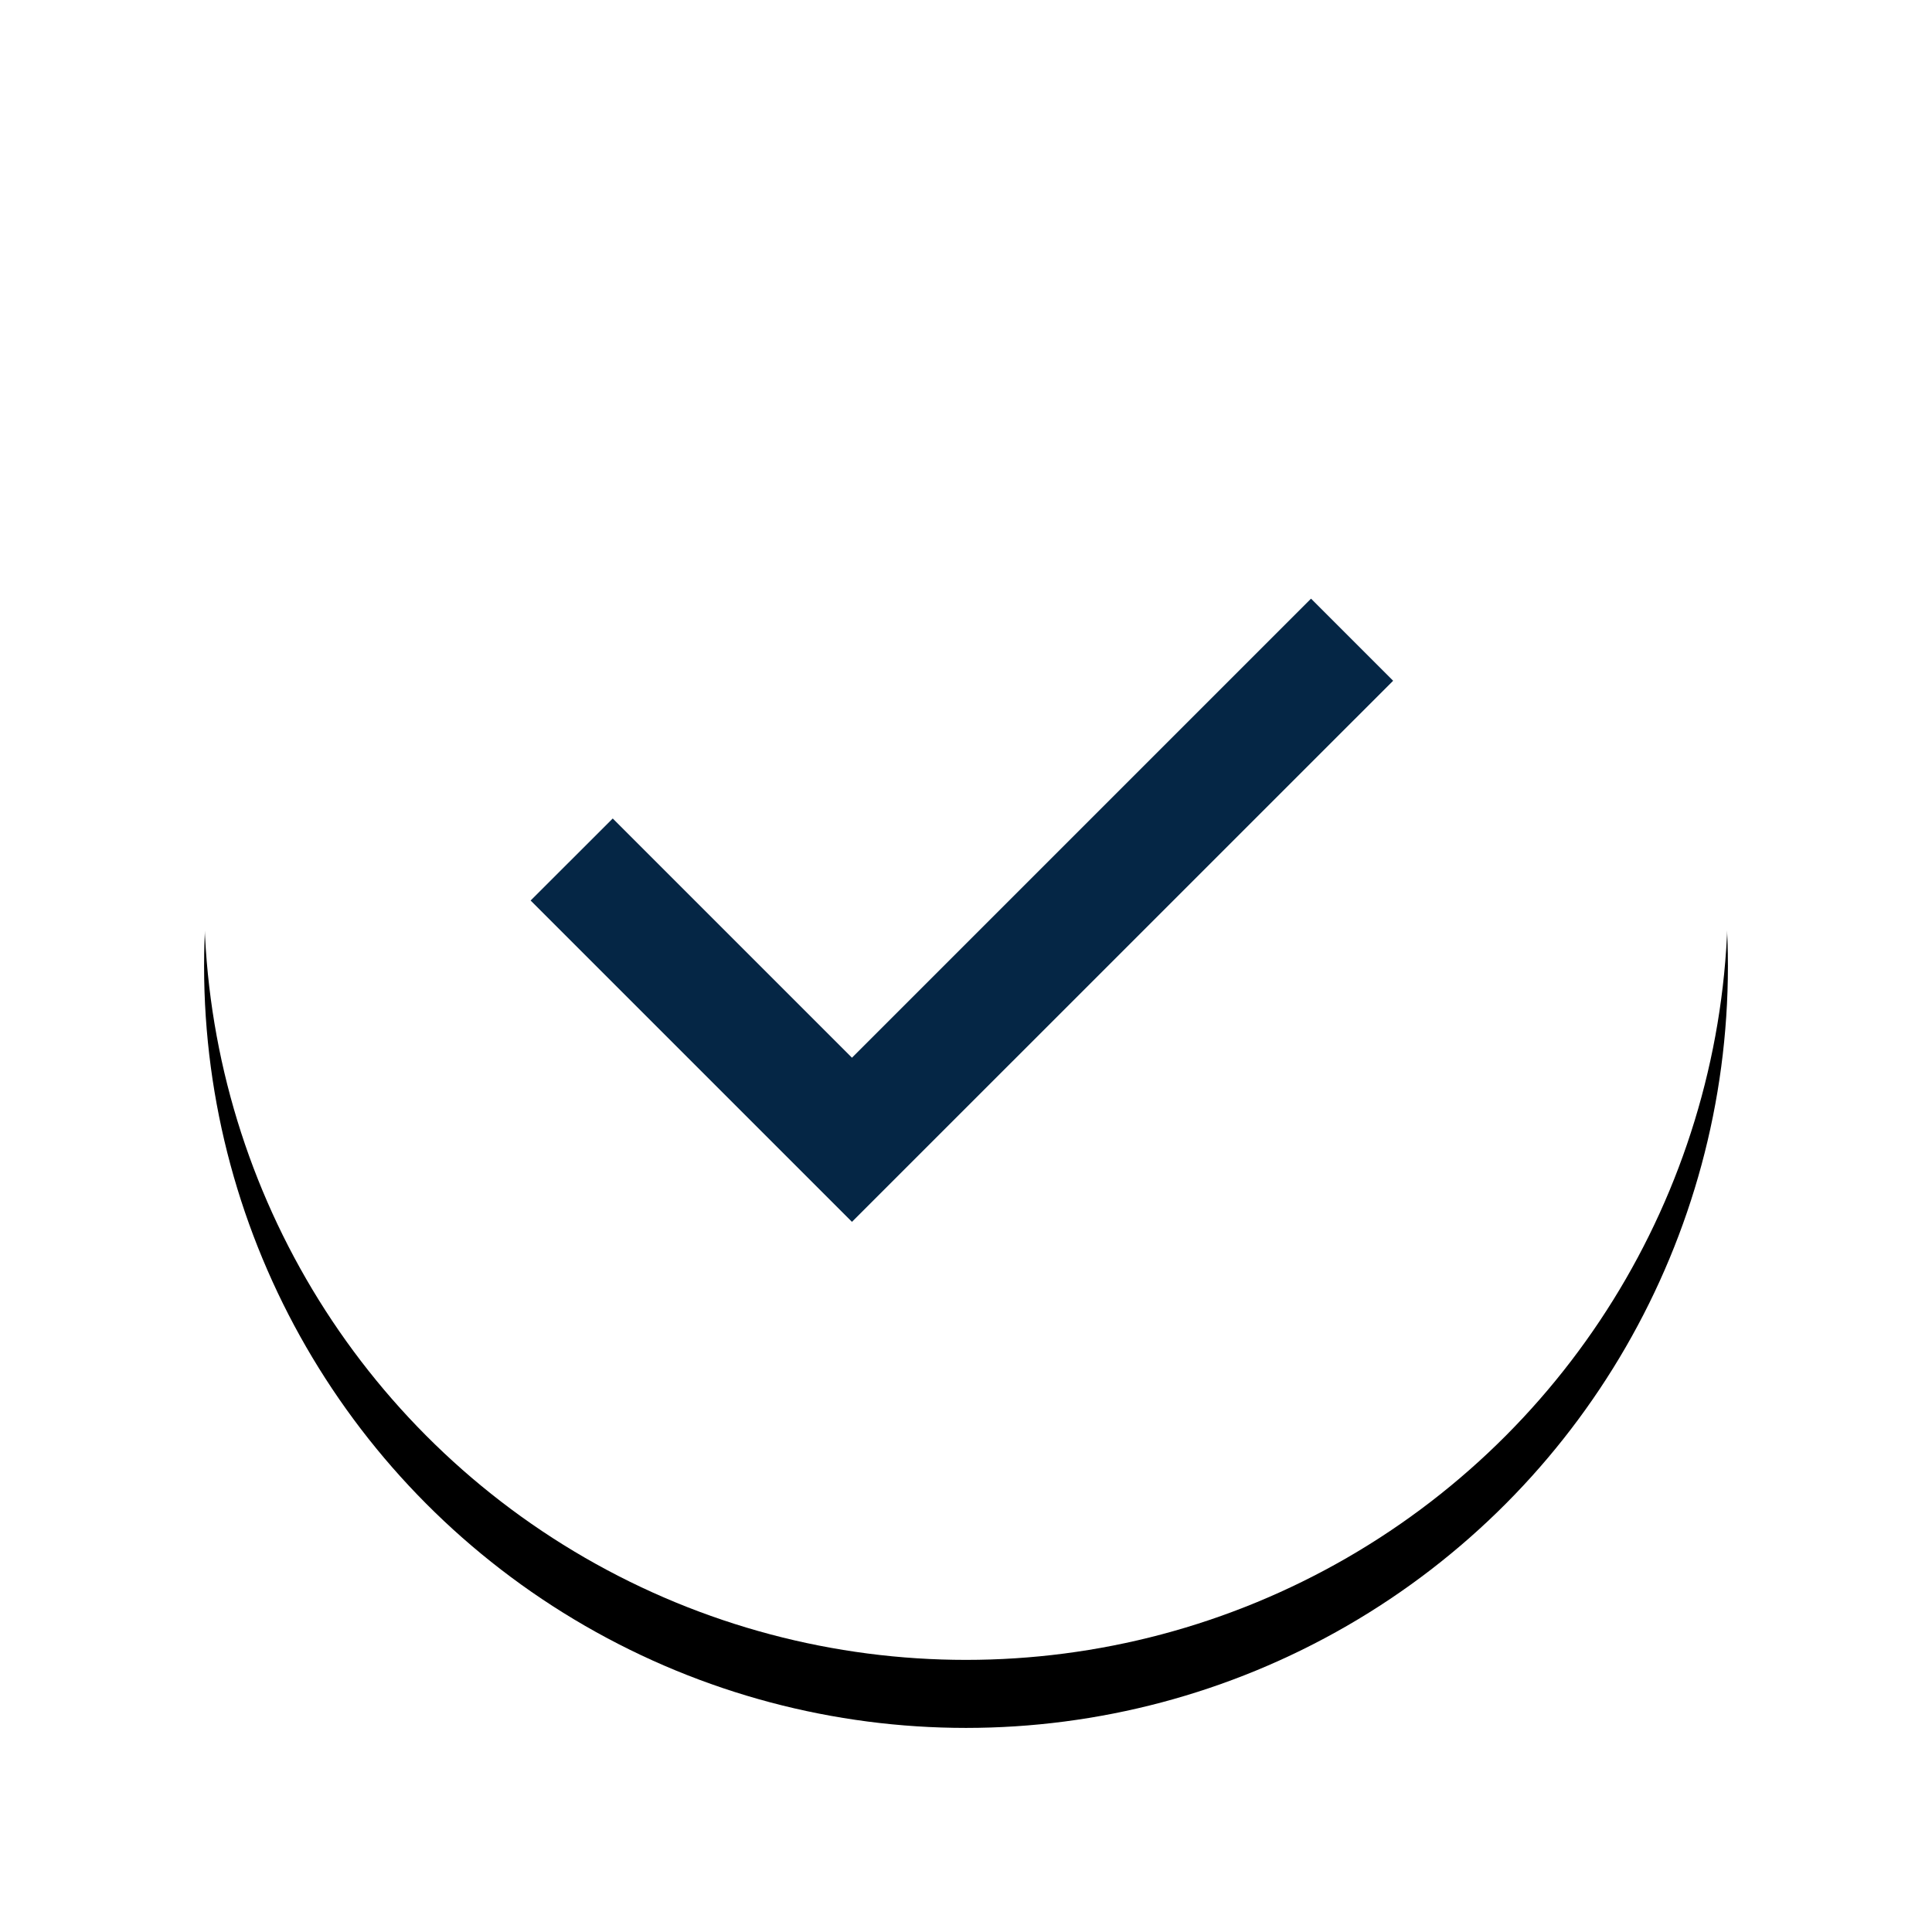
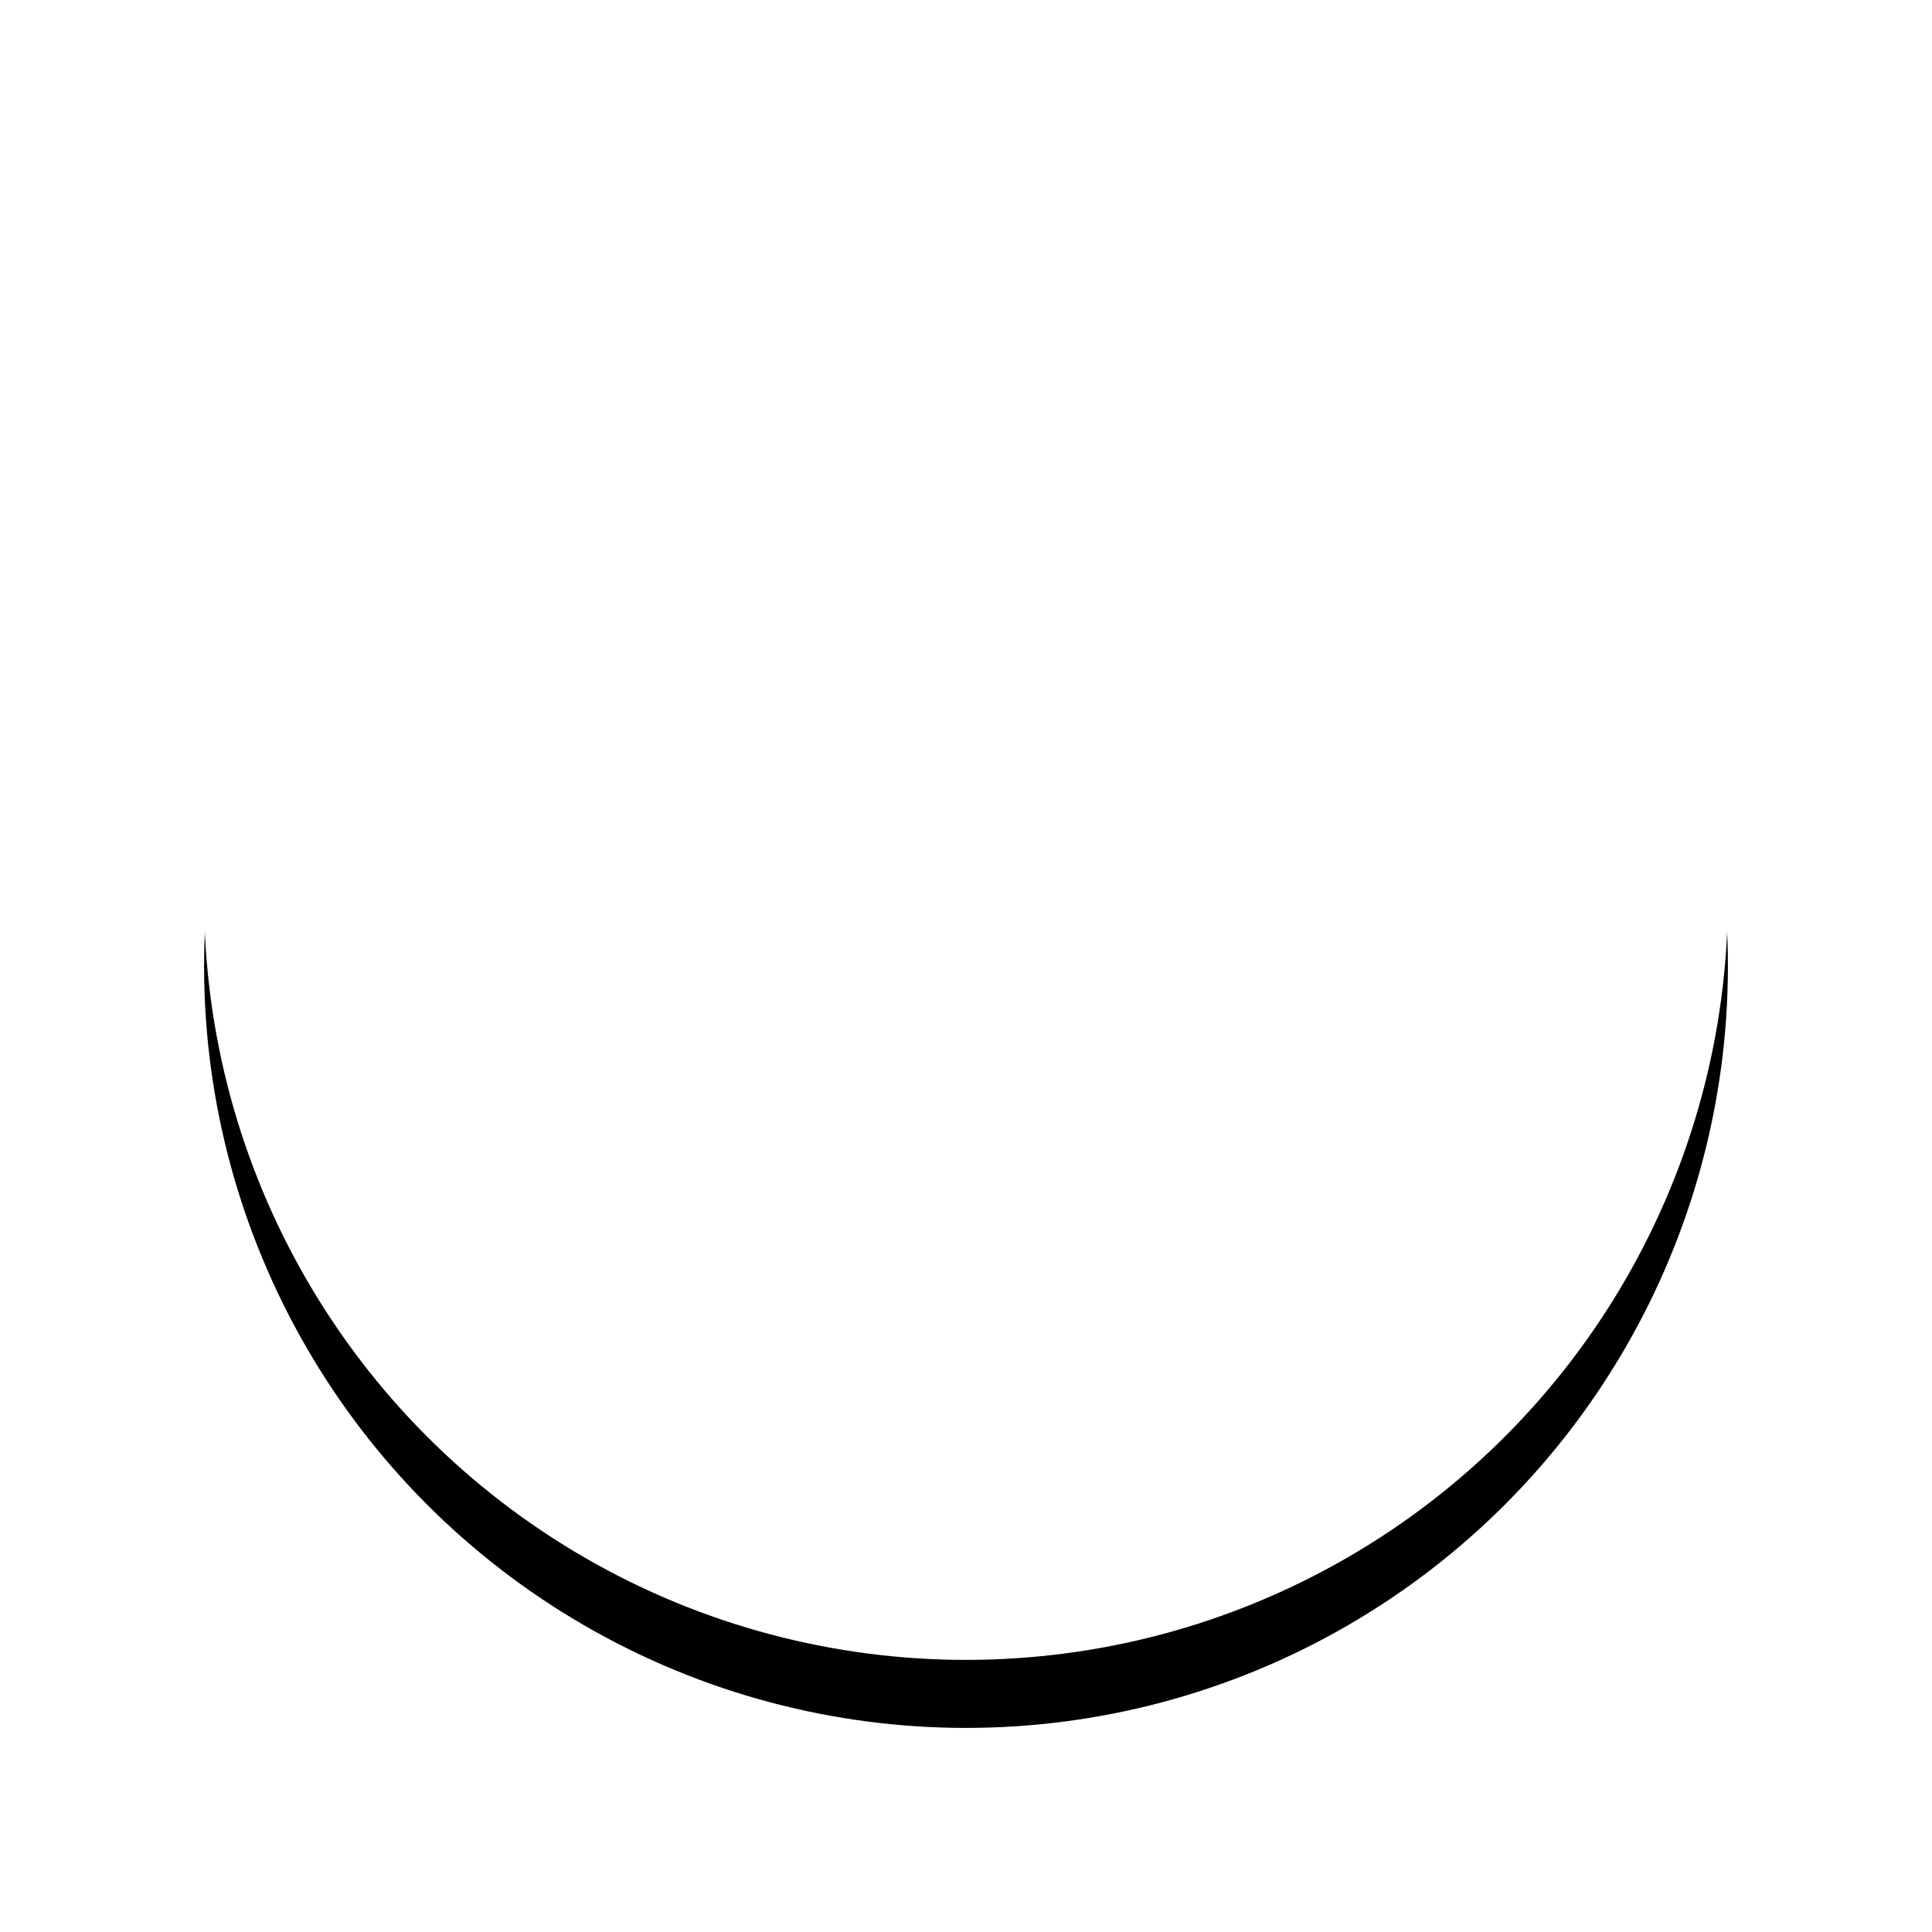
<svg xmlns="http://www.w3.org/2000/svg" xmlns:xlink="http://www.w3.org/1999/xlink" width="142px" height="142px" viewBox="0 0 142 142" version="1.1">
  <title>checkmark</title>
  <desc>Created with Sketch.</desc>
  <defs>
    <circle id="path-1" cx="56" cy="56" r="56" />
    <filter x="-22.3%" y="-17.9%" width="144.6%" height="144.6%" filterUnits="objectBoundingBox" id="filter-2">
      <feOffset dx="0" dy="5" in="SourceAlpha" result="shadowOffsetOuter1" />
      <feGaussianBlur stdDeviation="7.5" in="shadowOffsetOuter1" result="shadowBlurOuter1" />
      <feColorMatrix values="0 0 0 0 0.02   0 0 0 0 0.149   0 0 0 0 0.271  0 0 0 0.25 0" type="matrix" in="shadowBlurOuter1" />
    </filter>
  </defs>
  <g id="skitser" stroke="none" stroke-width="1" fill="none" fill-rule="evenodd">
    <g id="Komponenter---XL-Copy" transform="translate(-215, -1150)">
      <g id="checkmark" transform="translate(230, 1160)">
        <g id="Oval">
          <use fill="black" fill-opacity="1" filter="url(#filter-2)" xlink:href="#path-1" />
          <use fill="#FFFFFF" fill-rule="evenodd" xlink:href="#path-1" />
        </g>
        <g id="Checkmark" transform="translate(24, 34)" fill="#052645" fill-rule="nonzero">
-           <polygon id="Path" points="57.359 0 23.618 33.741 6.035 16.158 0 22.187 23.618 45.805 63.394 6.035" />
-         </g>
+           </g>
      </g>
    </g>
  </g>
</svg>